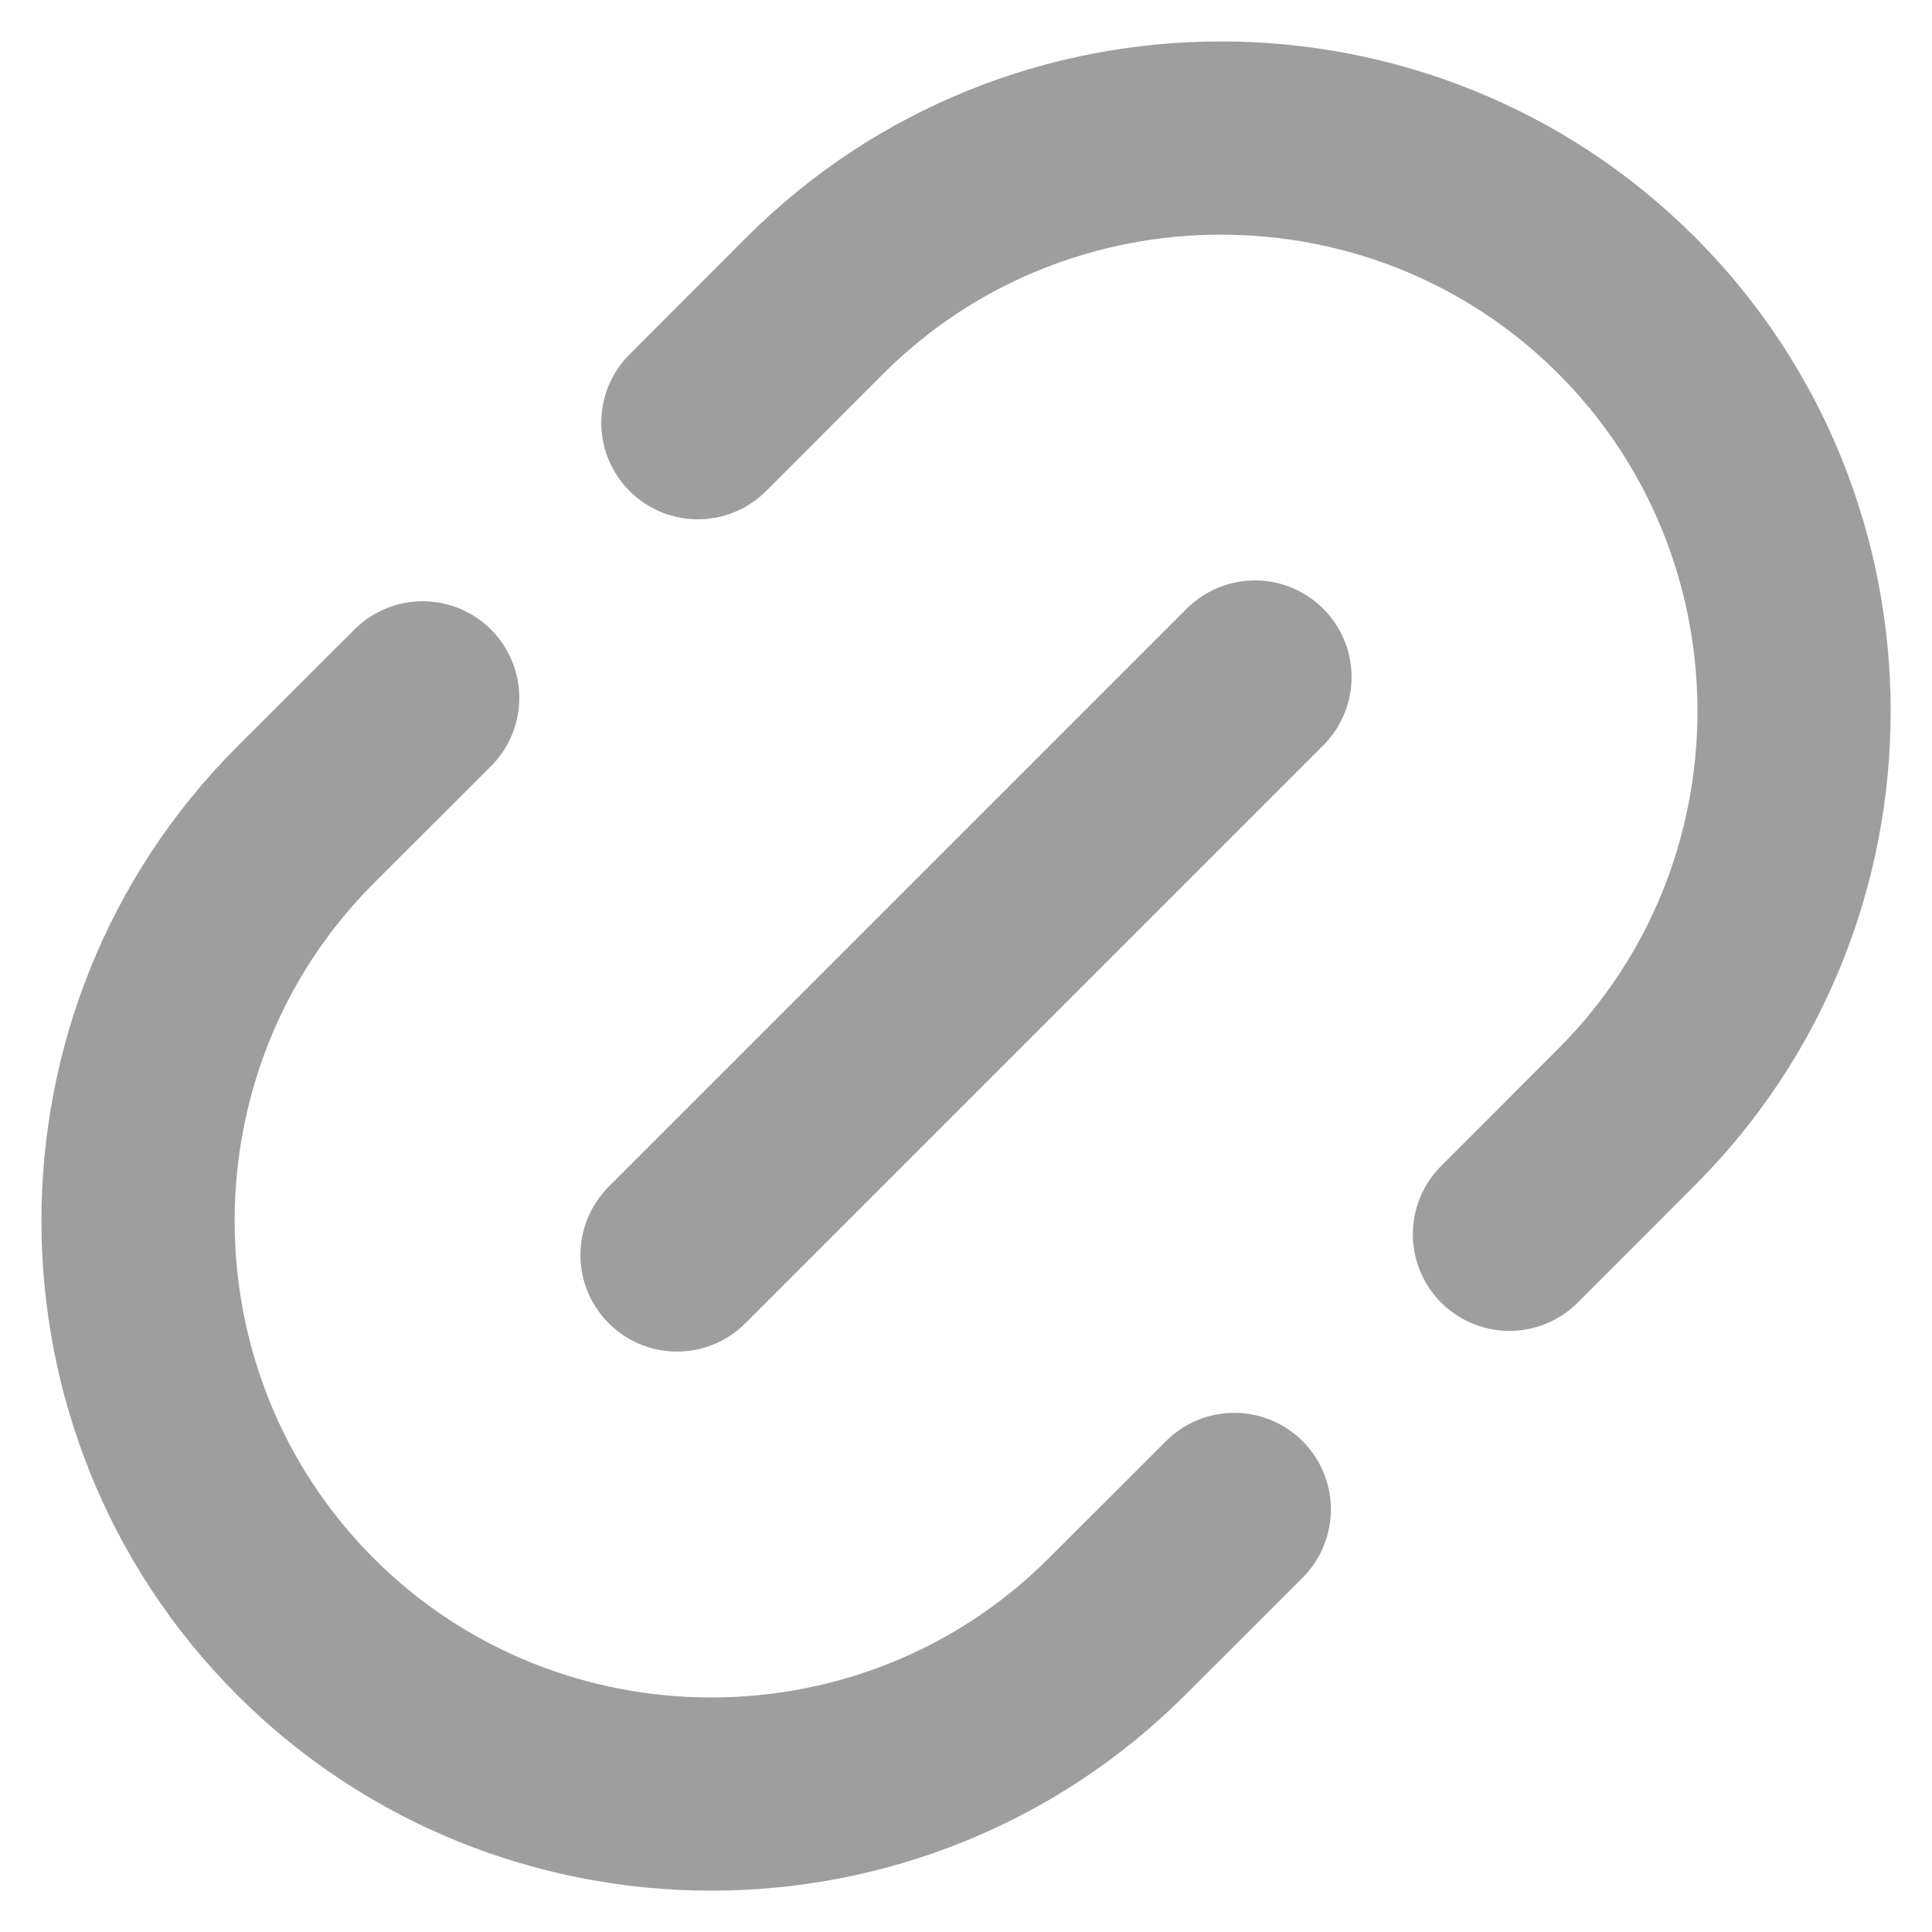
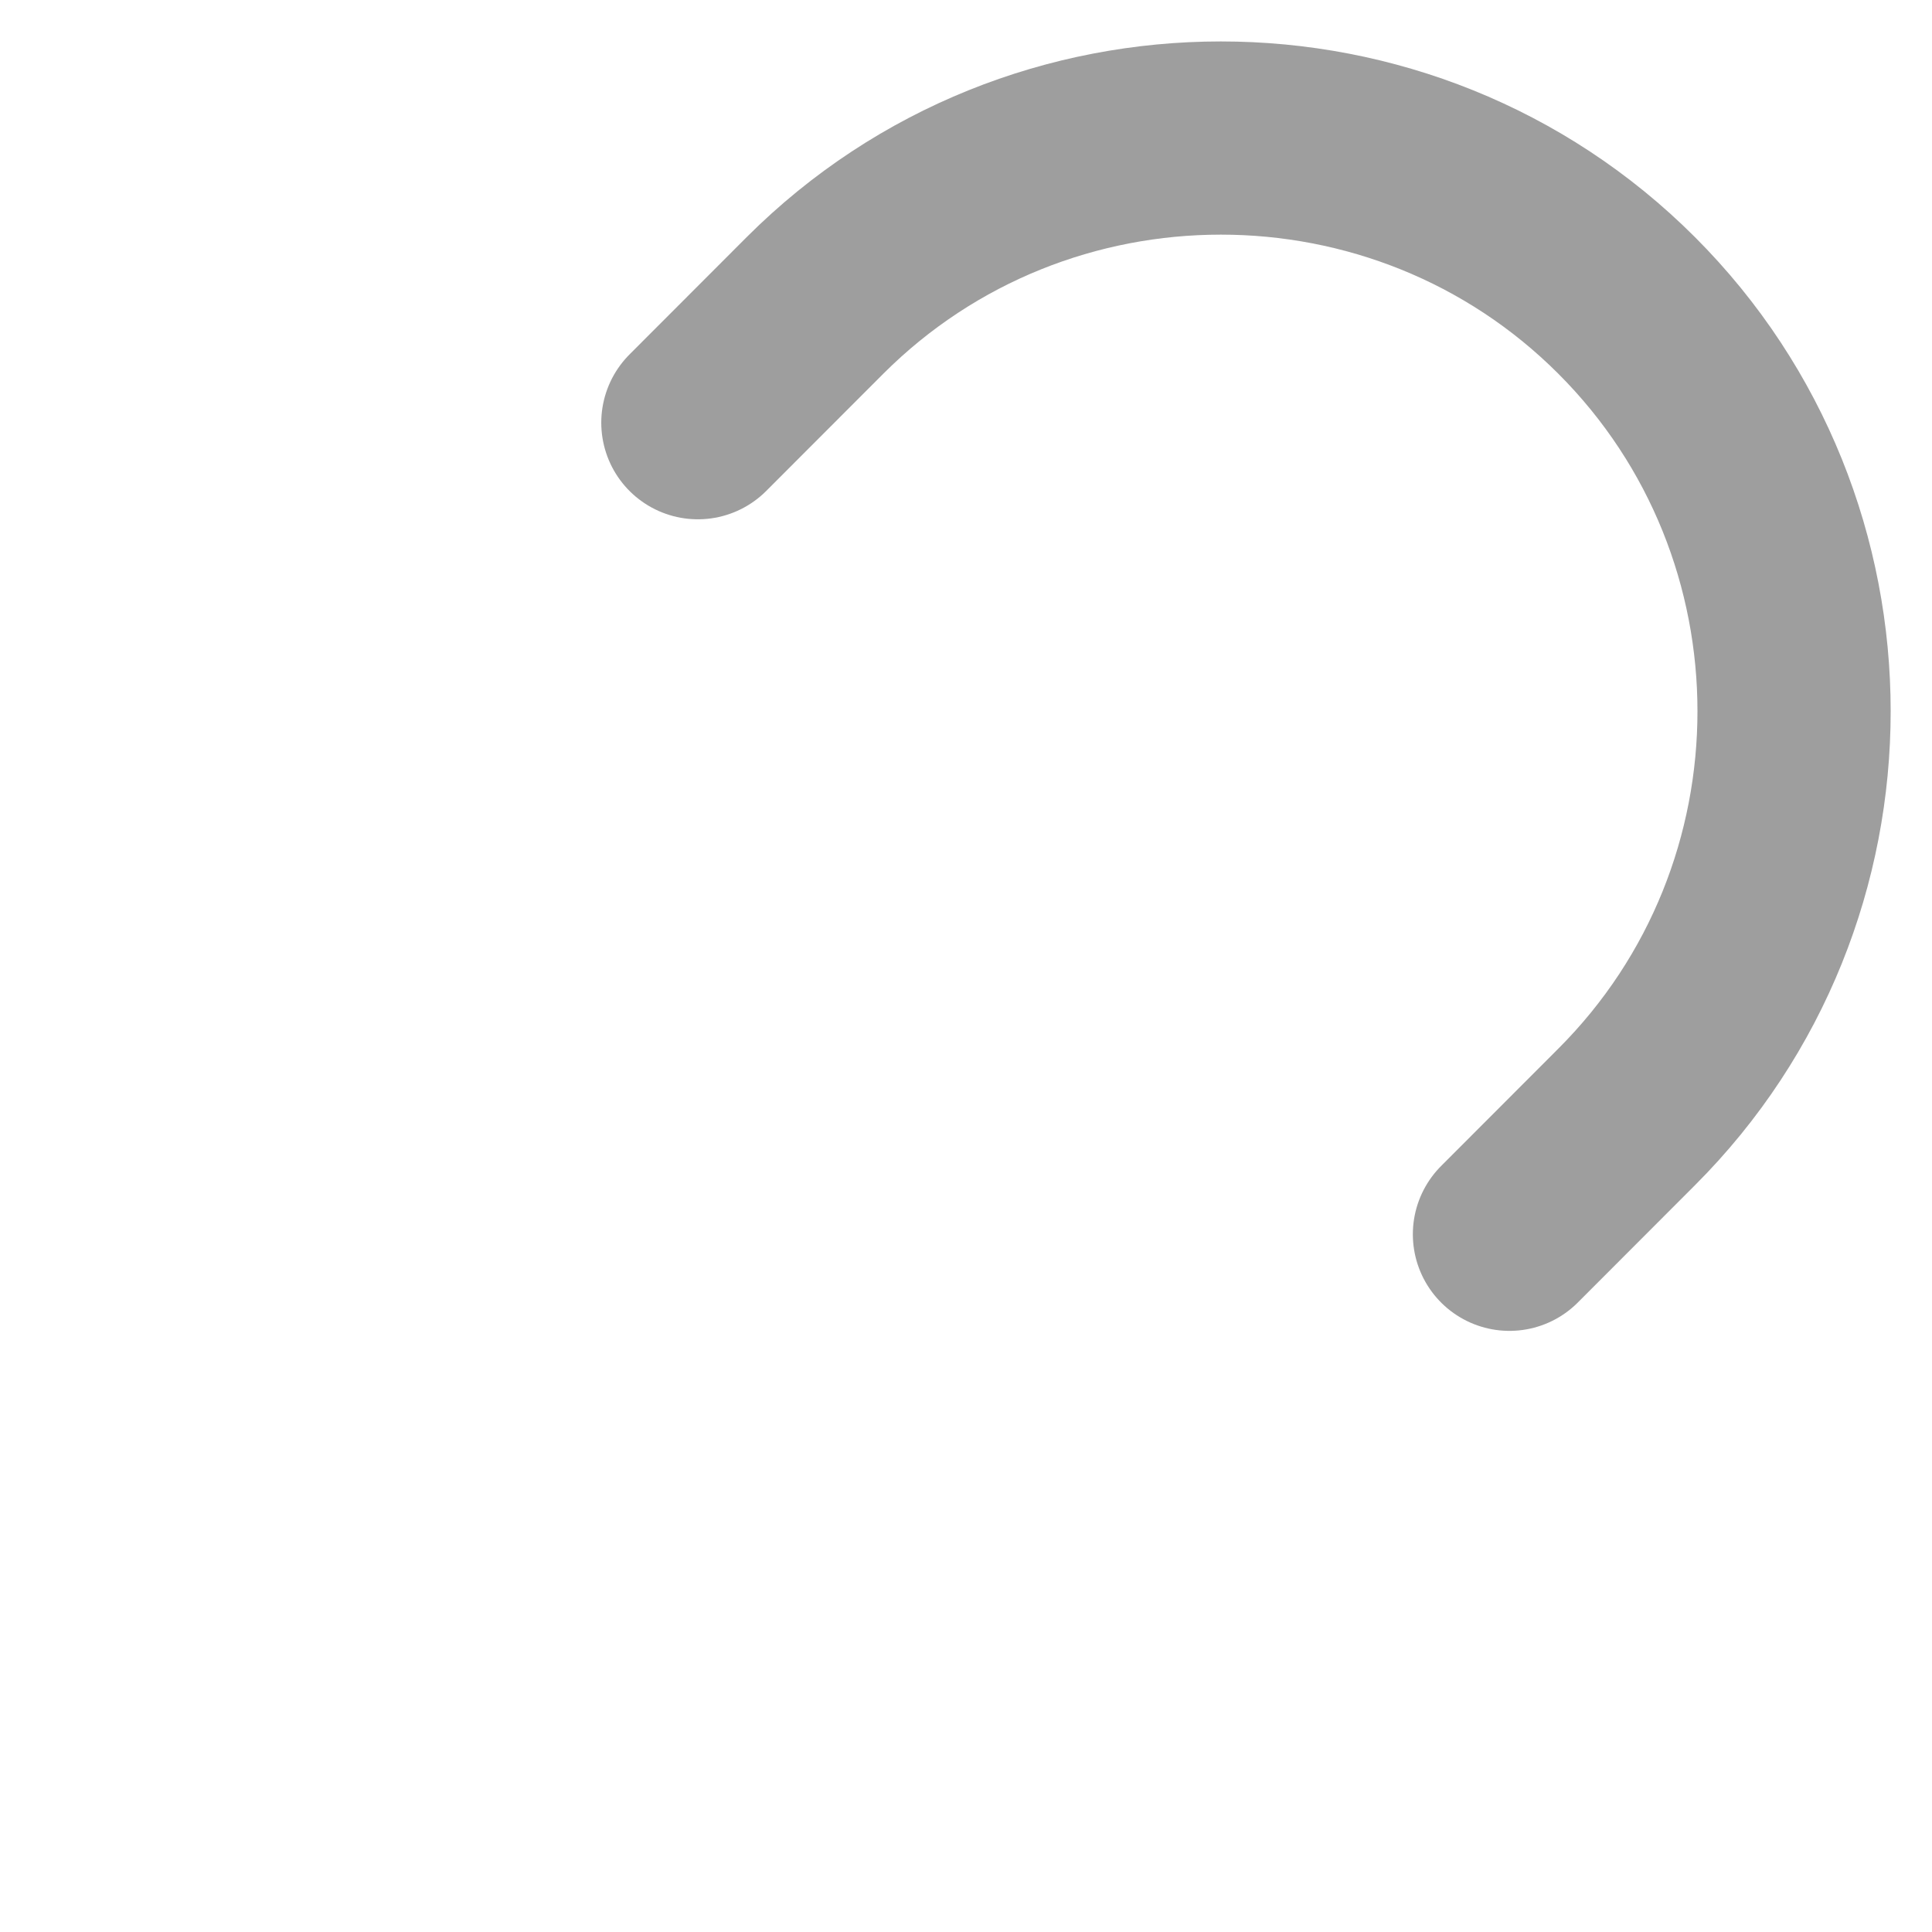
<svg xmlns="http://www.w3.org/2000/svg" width="14" height="14" viewBox="0 0 14 14" fill="none">
  <g clip-path="url(#clip0_371_3690)">
    <path d="M5.057 3.063L5.906 2.213C7.524 0.596 10.17 0.596 11.787 2.213C13.405 3.831 13.405 6.477 11.787 8.094L10.938 8.944" stroke="#9E9E9E" stroke-width="1.4" stroke-linecap="round" stroke-linejoin="round" />
-     <path d="M8.944 10.938L8.094 11.787C6.477 13.405 3.831 13.405 2.213 11.787C0.596 10.17 0.596 7.524 2.213 5.906L3.063 5.057" stroke="#9E9E9E" stroke-width="1.4" stroke-linecap="round" stroke-linejoin="round" />
-     <path d="M9.094 4.906L4.906 9.094" stroke="#9E9E9E" stroke-width="1.4" stroke-linecap="round" stroke-linejoin="round" />
  </g>
  <defs>
    <clipPath id="clip0_371_3690">
      <rect width="14" height="14" fill="white" />
    </clipPath>
  </defs>
</svg>